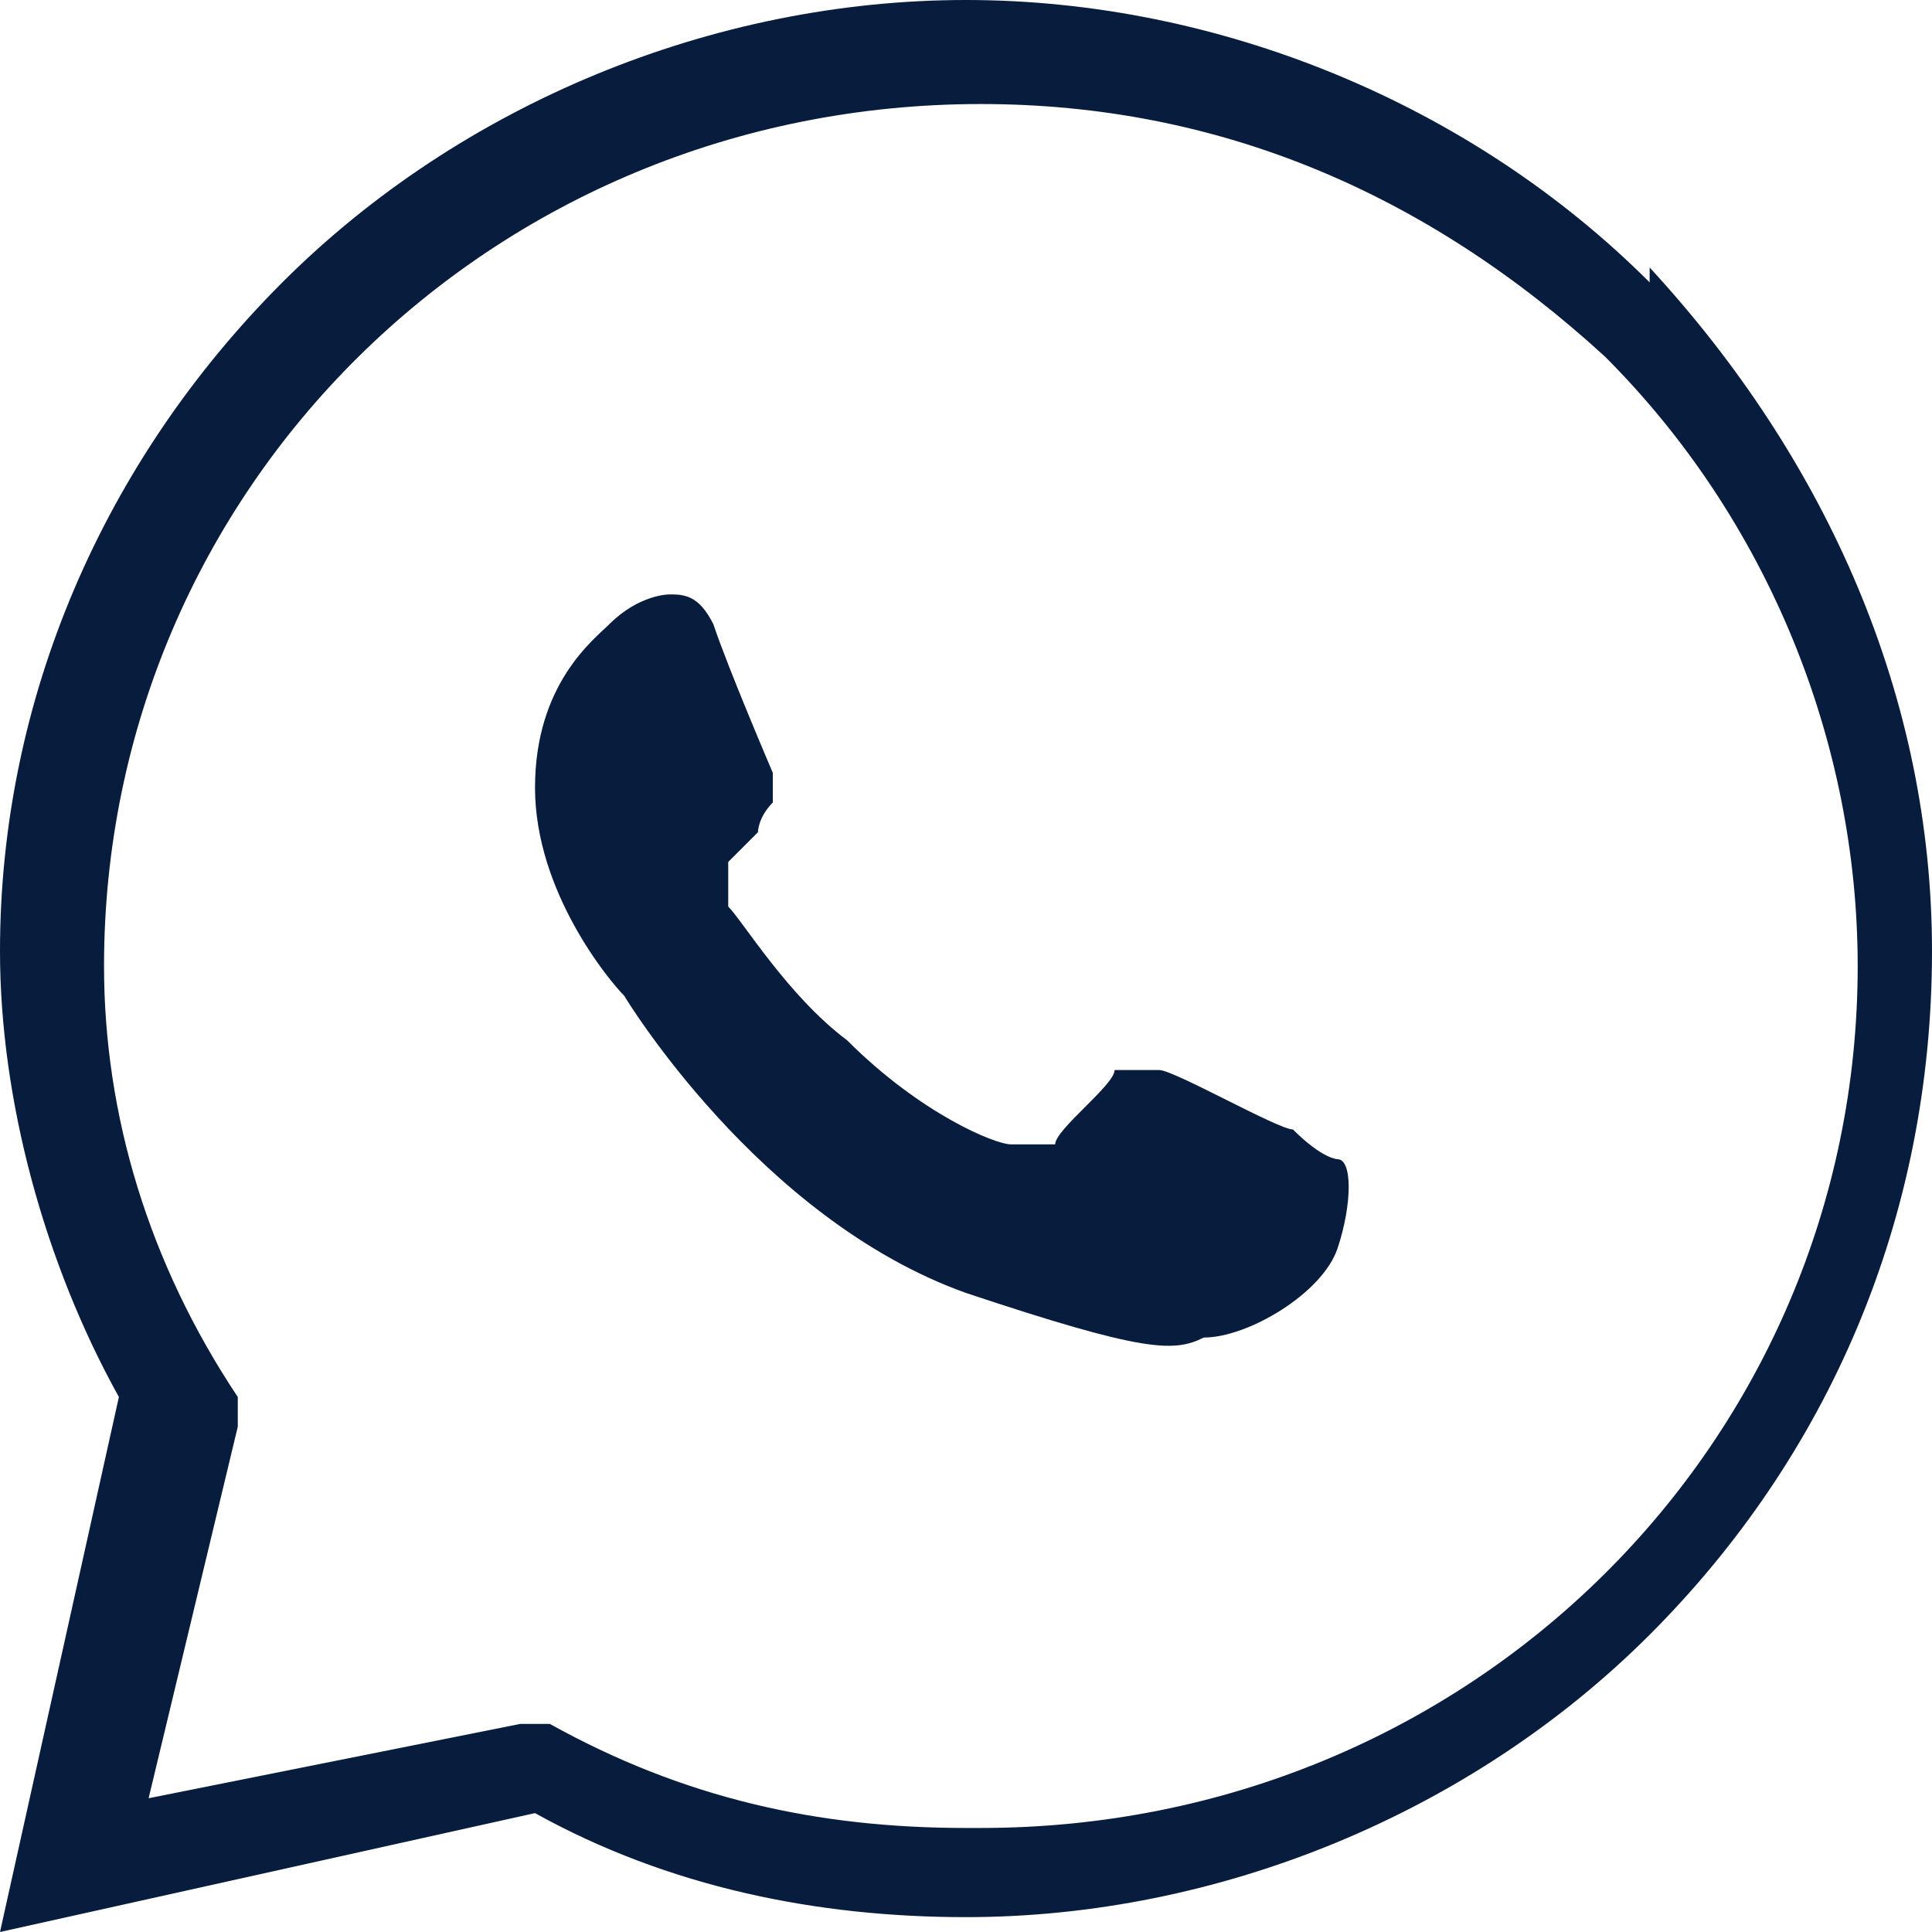
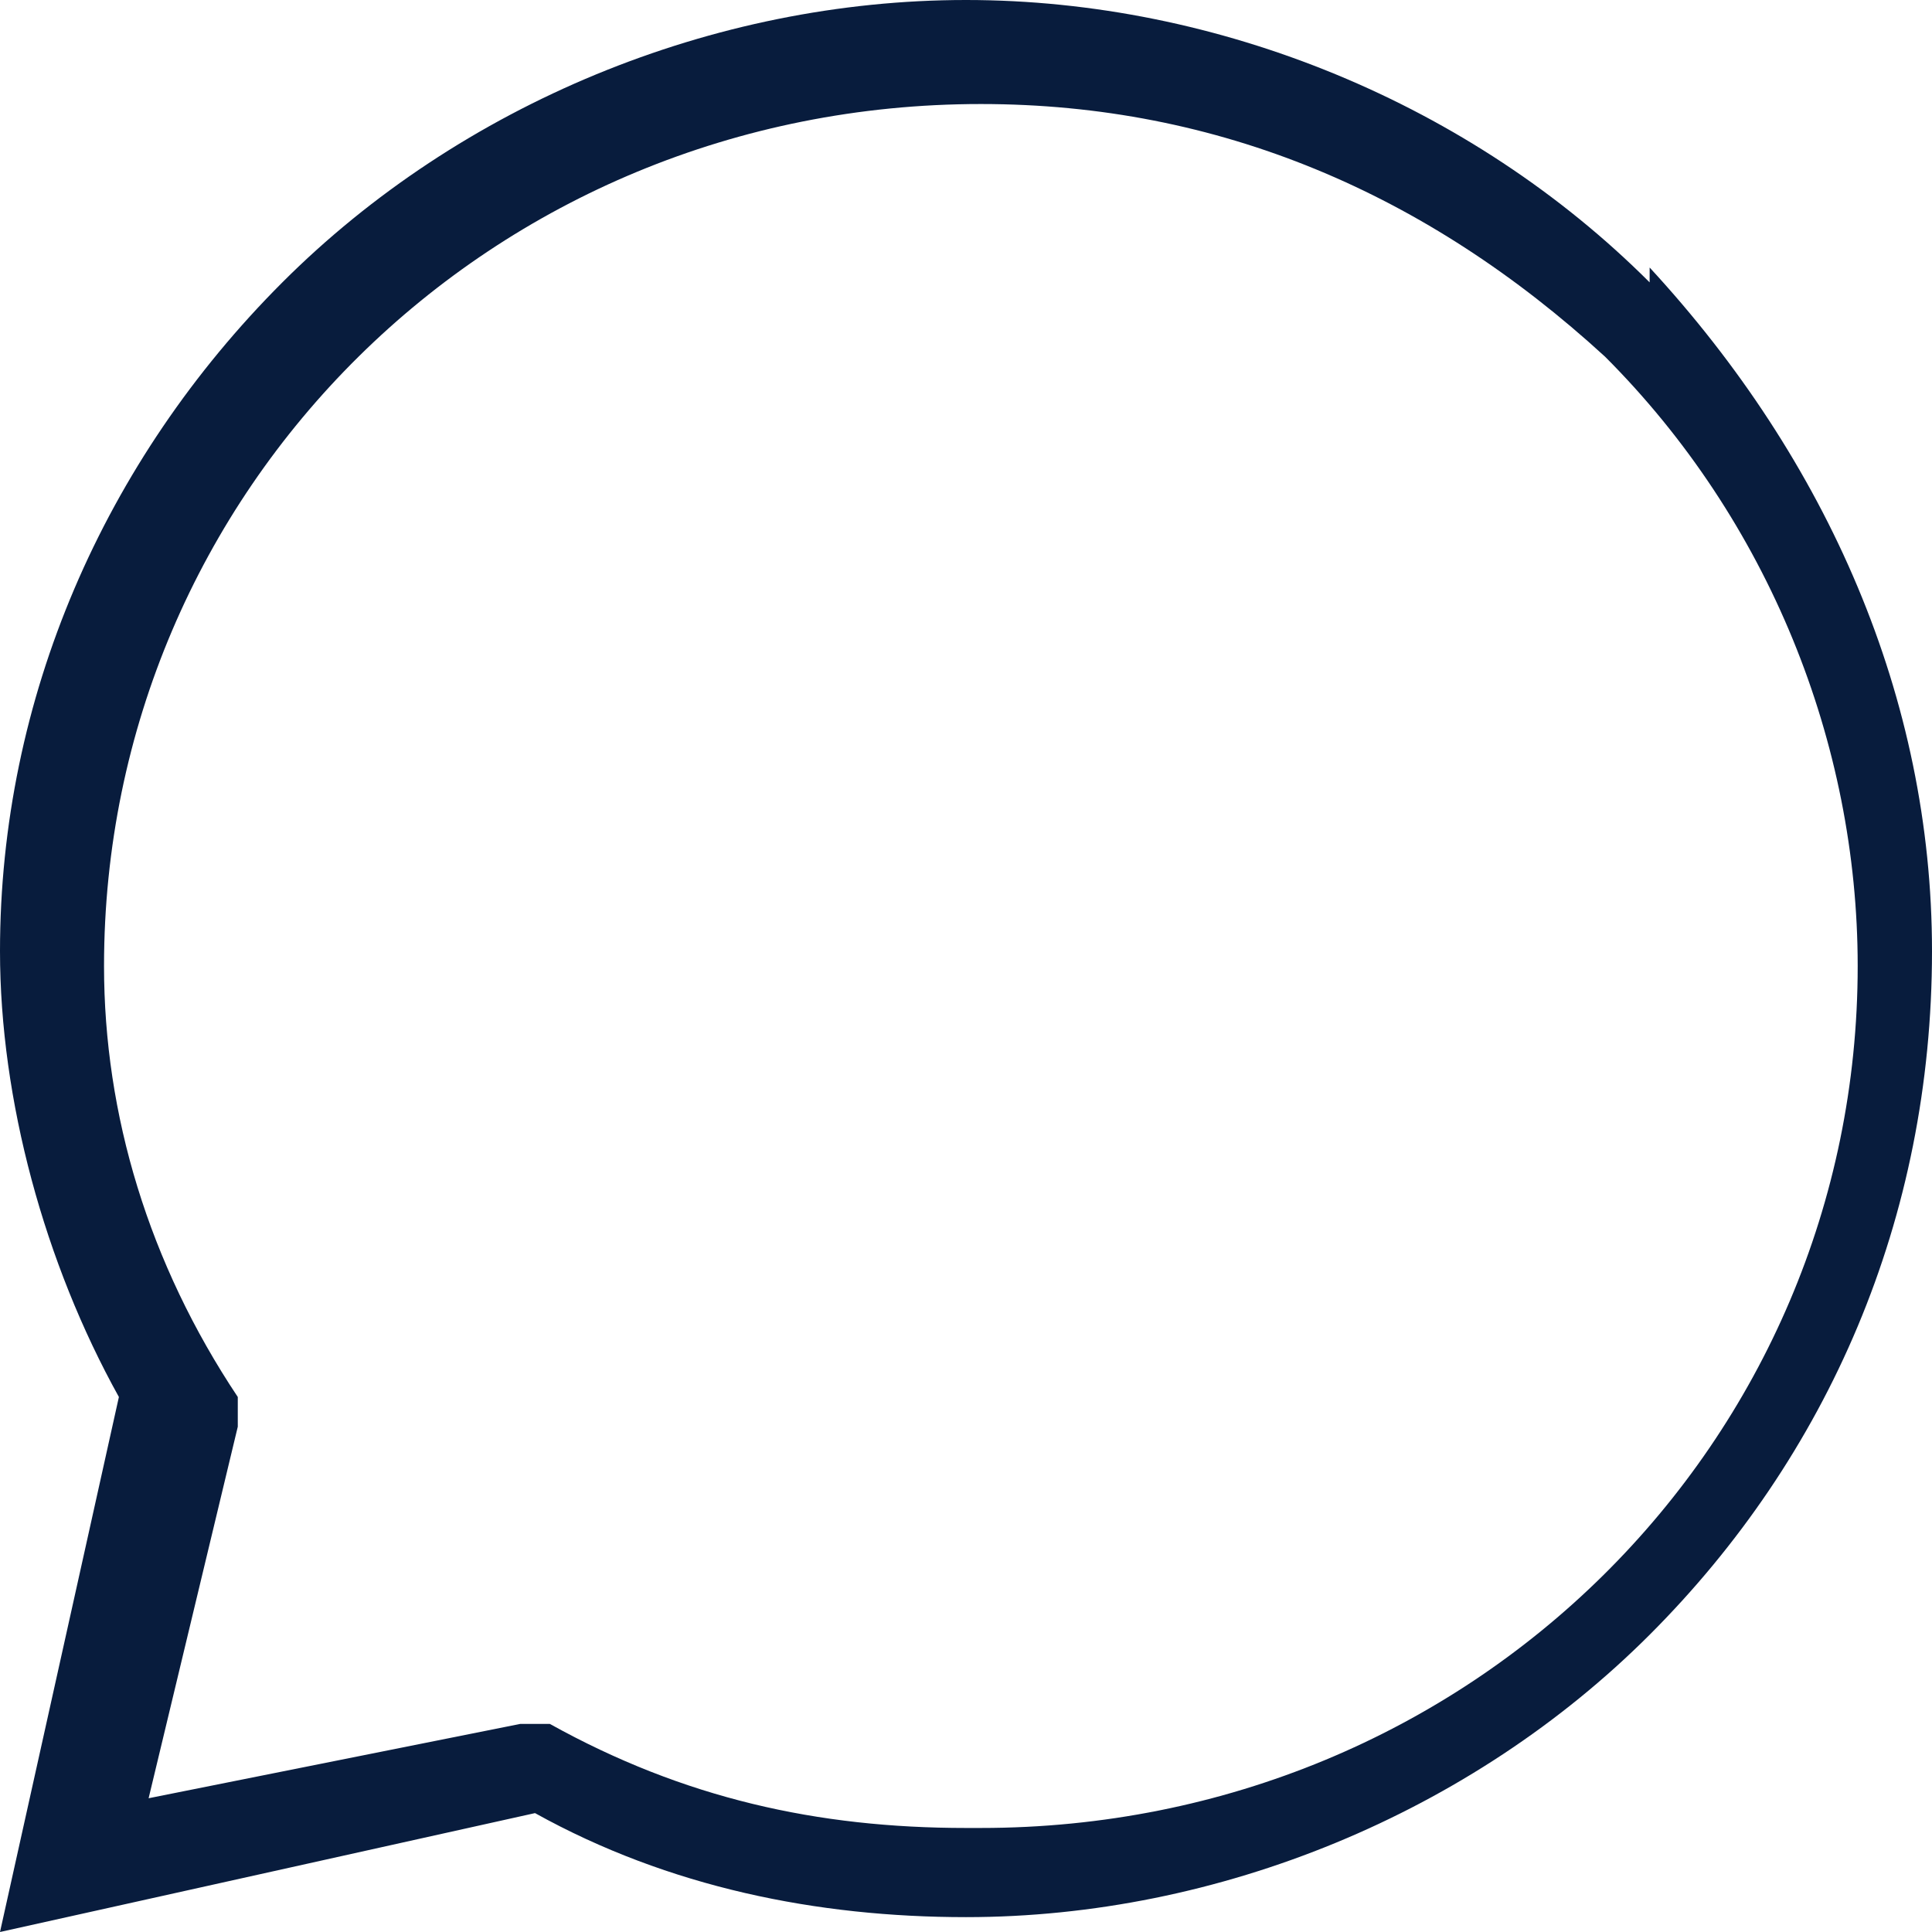
<svg xmlns="http://www.w3.org/2000/svg" id="Layer_1" data-name="Layer 1" version="1.1" viewBox="0 0 13 13">
  <defs>
    <style>
      .cls-1 {
        fill: #081c3d;
        stroke-width: 0px;
      }
    </style>
  </defs>
  <path class="cls-1" d="M11.1,1.9C9.9.7,8.2,0,6.5,0c-1.7,0-3.4.7-4.6,1.9C.7,3.1,0,4.7,0,6.4h0c0,1,.3,2.1.8,3L0,13l3.6-.8c.9.5,1.9.7,2.9.7h0c1.7,0,3.4-.7,4.6-1.9,1.2-1.2,1.9-2.8,1.9-4.6,0-1.7-.7-3.3-1.9-4.6h0ZM6.5,12.3h0c-1,0-1.9-.2-2.8-.7h-.2c0,0-2.5.5-2.5.5l.6-2.5v-.2c-.6-.9-.9-1.9-.9-2.9,0-3.2,2.6-5.8,5.9-5.8,1.6,0,3,.6,4.2,1.7,1.1,1.1,1.7,2.6,1.7,4.1,0,3.2-2.6,5.8-5.9,5.8Z" />
-   <path class="cls-1" d="M4.8,4h-.3c0,0-.2,0-.4.2-.1.1-.5.4-.5,1.1s.5,1.3.6,1.4c0,0,.9,1.5,2.3,2,1.2.4,1.4.4,1.6.3.3,0,.8-.3.9-.6.1-.3.1-.6,0-.6,0,0-.1,0-.3-.2-.1,0-.8-.4-.9-.4-.1,0-.2,0-.3,0,0,.1-.4.4-.4.5,0,0-.2,0-.3,0-.1,0-.6-.2-1.1-.7-.4-.3-.7-.8-.8-.9,0-.1,0-.2,0-.3,0,0,.1-.1.2-.2,0,0,0-.1.1-.2,0,0,0-.2,0-.2,0,0-.3-.7-.4-1-.1-.2-.2-.2-.3-.2h0Z" />
</svg>